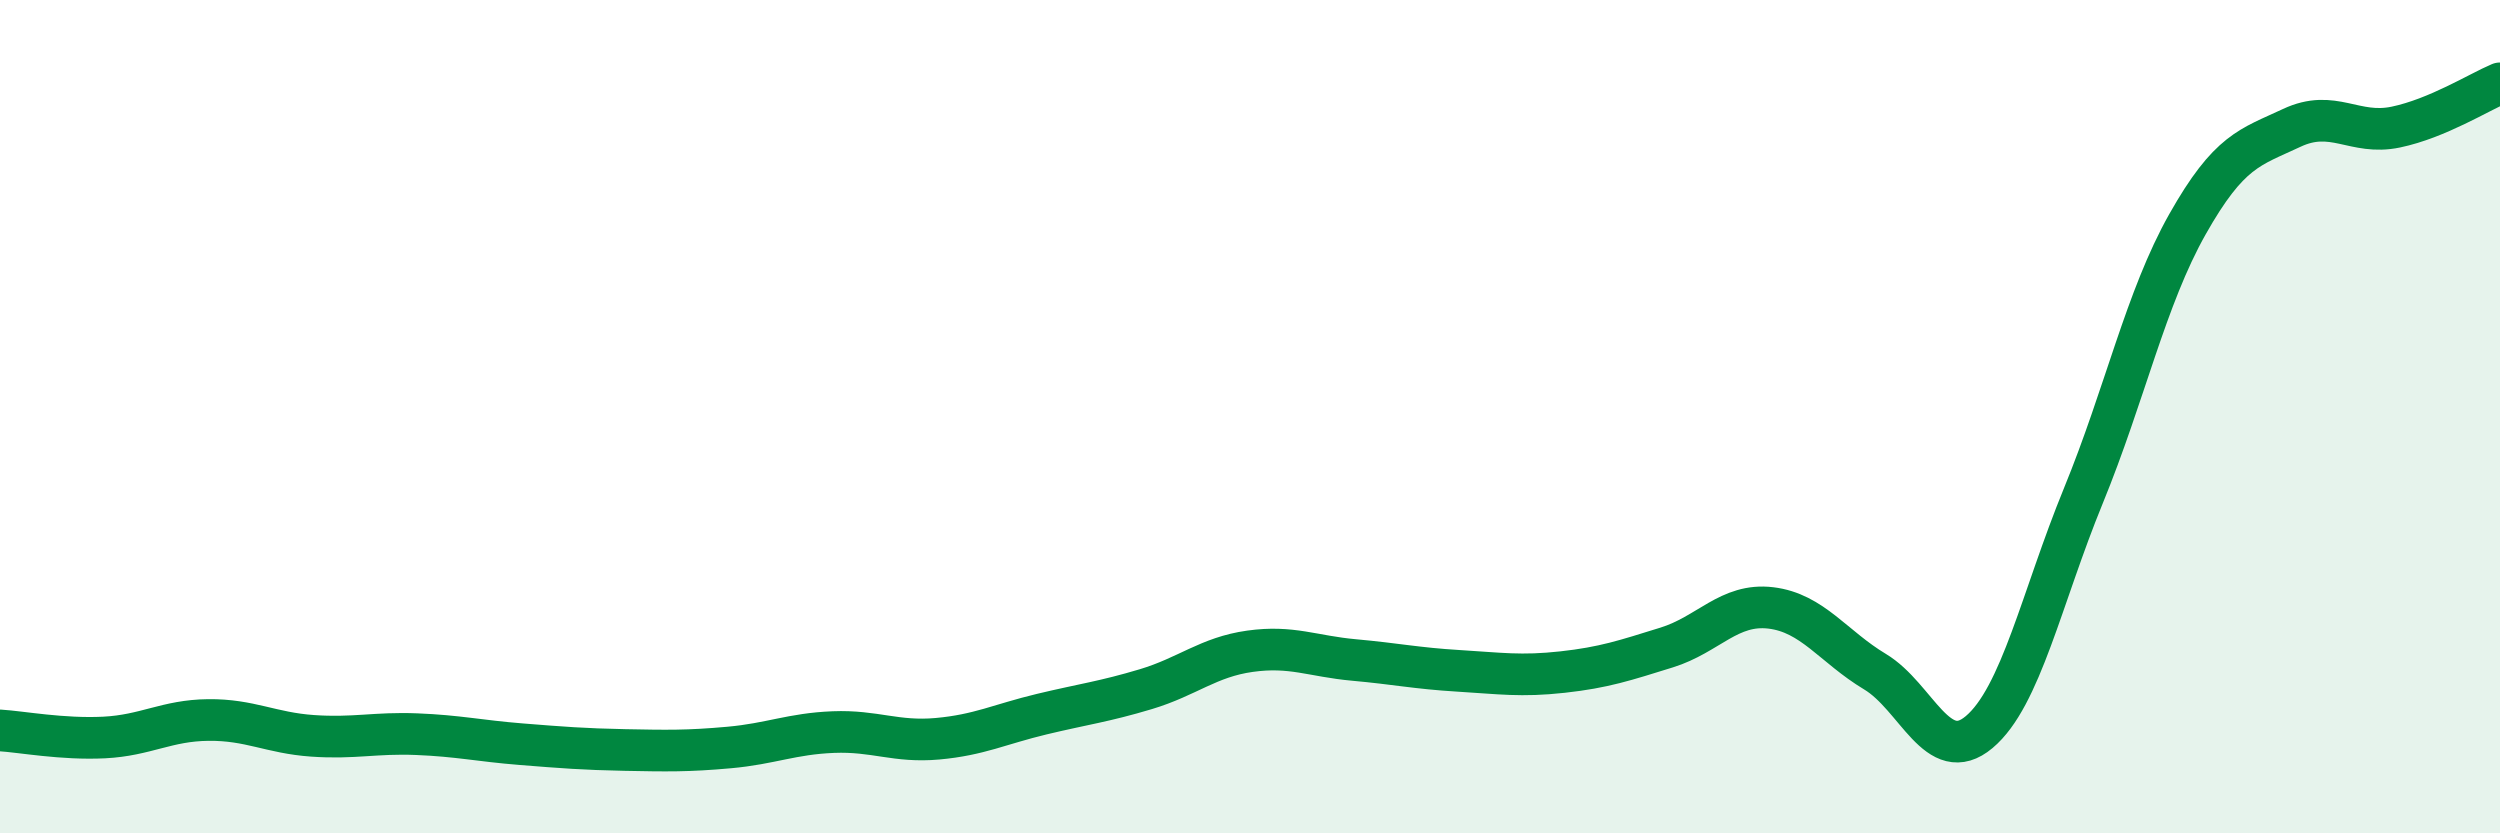
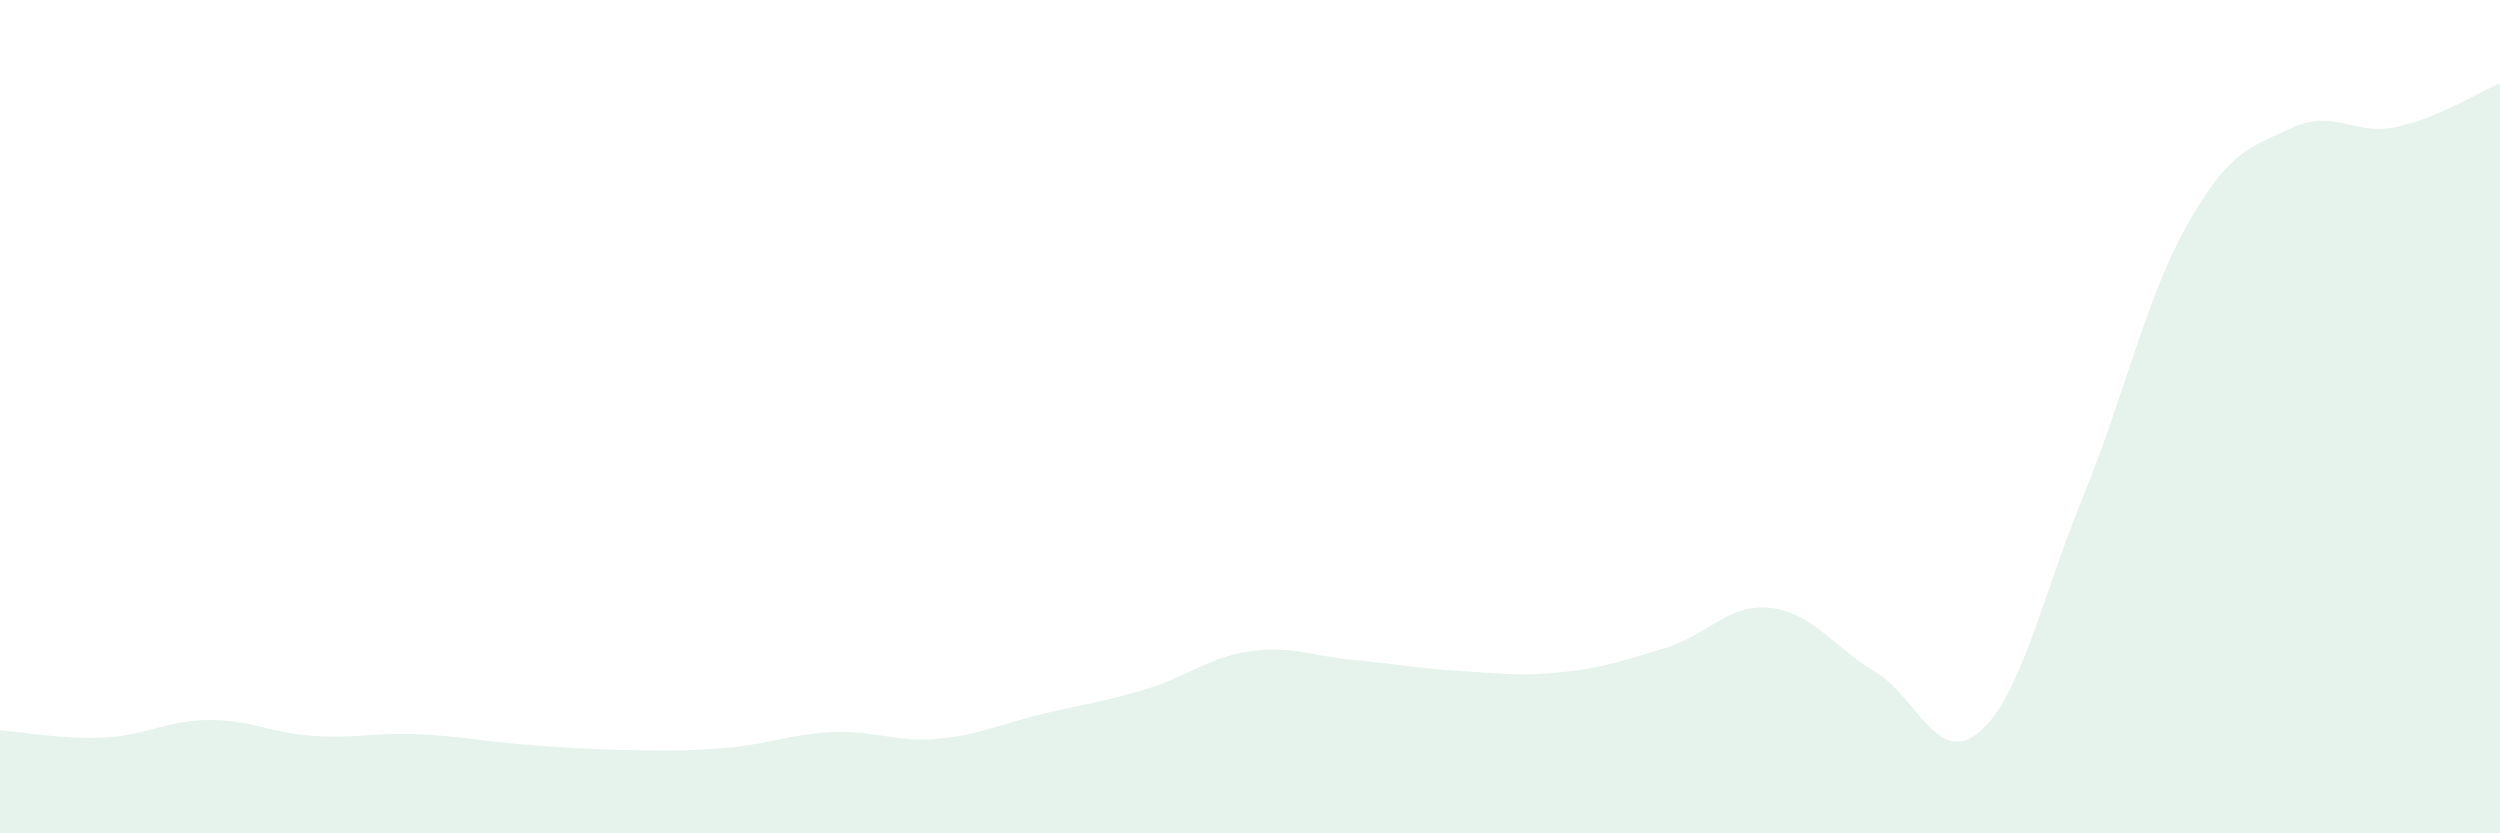
<svg xmlns="http://www.w3.org/2000/svg" width="60" height="20" viewBox="0 0 60 20">
  <path d="M 0,17.53 C 0.5,17.56 1.5,17.75 2.5,17.7 C 3.5,17.65 4,17.29 5,17.28 C 6,17.27 6.5,17.59 7.5,17.66 C 8.5,17.73 9,17.58 10,17.62 C 11,17.66 11.5,17.78 12.5,17.86 C 13.5,17.94 14,17.98 15,18 C 16,18.02 16.5,18.03 17.5,17.94 C 18.5,17.85 19,17.61 20,17.57 C 21,17.53 21.5,17.82 22.5,17.73 C 23.5,17.64 24,17.38 25,17.14 C 26,16.9 26.5,16.84 27.5,16.54 C 28.5,16.24 29,15.77 30,15.63 C 31,15.49 31.5,15.75 32.5,15.84 C 33.5,15.93 34,16.04 35,16.1 C 36,16.16 36.5,16.24 37.5,16.13 C 38.5,16.02 39,15.85 40,15.54 C 41,15.23 41.5,14.47 42.5,14.59 C 43.5,14.71 44,15.52 45,16.12 C 46,16.72 46.5,18.41 47.5,17.57 C 48.5,16.73 49,14.34 50,11.9 C 51,9.46 51.5,7.15 52.5,5.38 C 53.5,3.61 54,3.54 55,3.07 C 56,2.6 56.5,3.26 57.5,3.05 C 58.5,2.84 59.5,2.21 60,2L60 20L0 20Z" fill="#008740" opacity="0.1" stroke-linecap="round" stroke-linejoin="round" />
-   <path d="M 0,17.53 C 0.5,17.56 1.5,17.75 2.5,17.7 C 3.5,17.65 4,17.29 5,17.28 C 6,17.27 6.5,17.59 7.5,17.66 C 8.5,17.73 9,17.58 10,17.62 C 11,17.66 11.5,17.78 12.5,17.86 C 13.5,17.94 14,17.98 15,18 C 16,18.02 16.5,18.03 17.5,17.94 C 18.5,17.85 19,17.61 20,17.57 C 21,17.53 21.5,17.82 22.5,17.73 C 23.5,17.64 24,17.38 25,17.14 C 26,16.9 26.5,16.84 27.5,16.54 C 28.5,16.24 29,15.77 30,15.63 C 31,15.49 31.5,15.75 32.5,15.84 C 33.5,15.93 34,16.04 35,16.1 C 36,16.16 36.5,16.24 37.5,16.13 C 38.5,16.02 39,15.85 40,15.54 C 41,15.23 41.5,14.47 42.5,14.59 C 43.5,14.71 44,15.52 45,16.12 C 46,16.72 46.5,18.41 47.5,17.57 C 48.5,16.73 49,14.34 50,11.9 C 51,9.46 51.5,7.15 52.5,5.38 C 53.5,3.61 54,3.54 55,3.07 C 56,2.6 56.5,3.26 57.5,3.05 C 58.5,2.84 59.5,2.21 60,2" stroke="#008740" stroke-width="1" fill="none" stroke-linecap="round" stroke-linejoin="round" />
</svg>